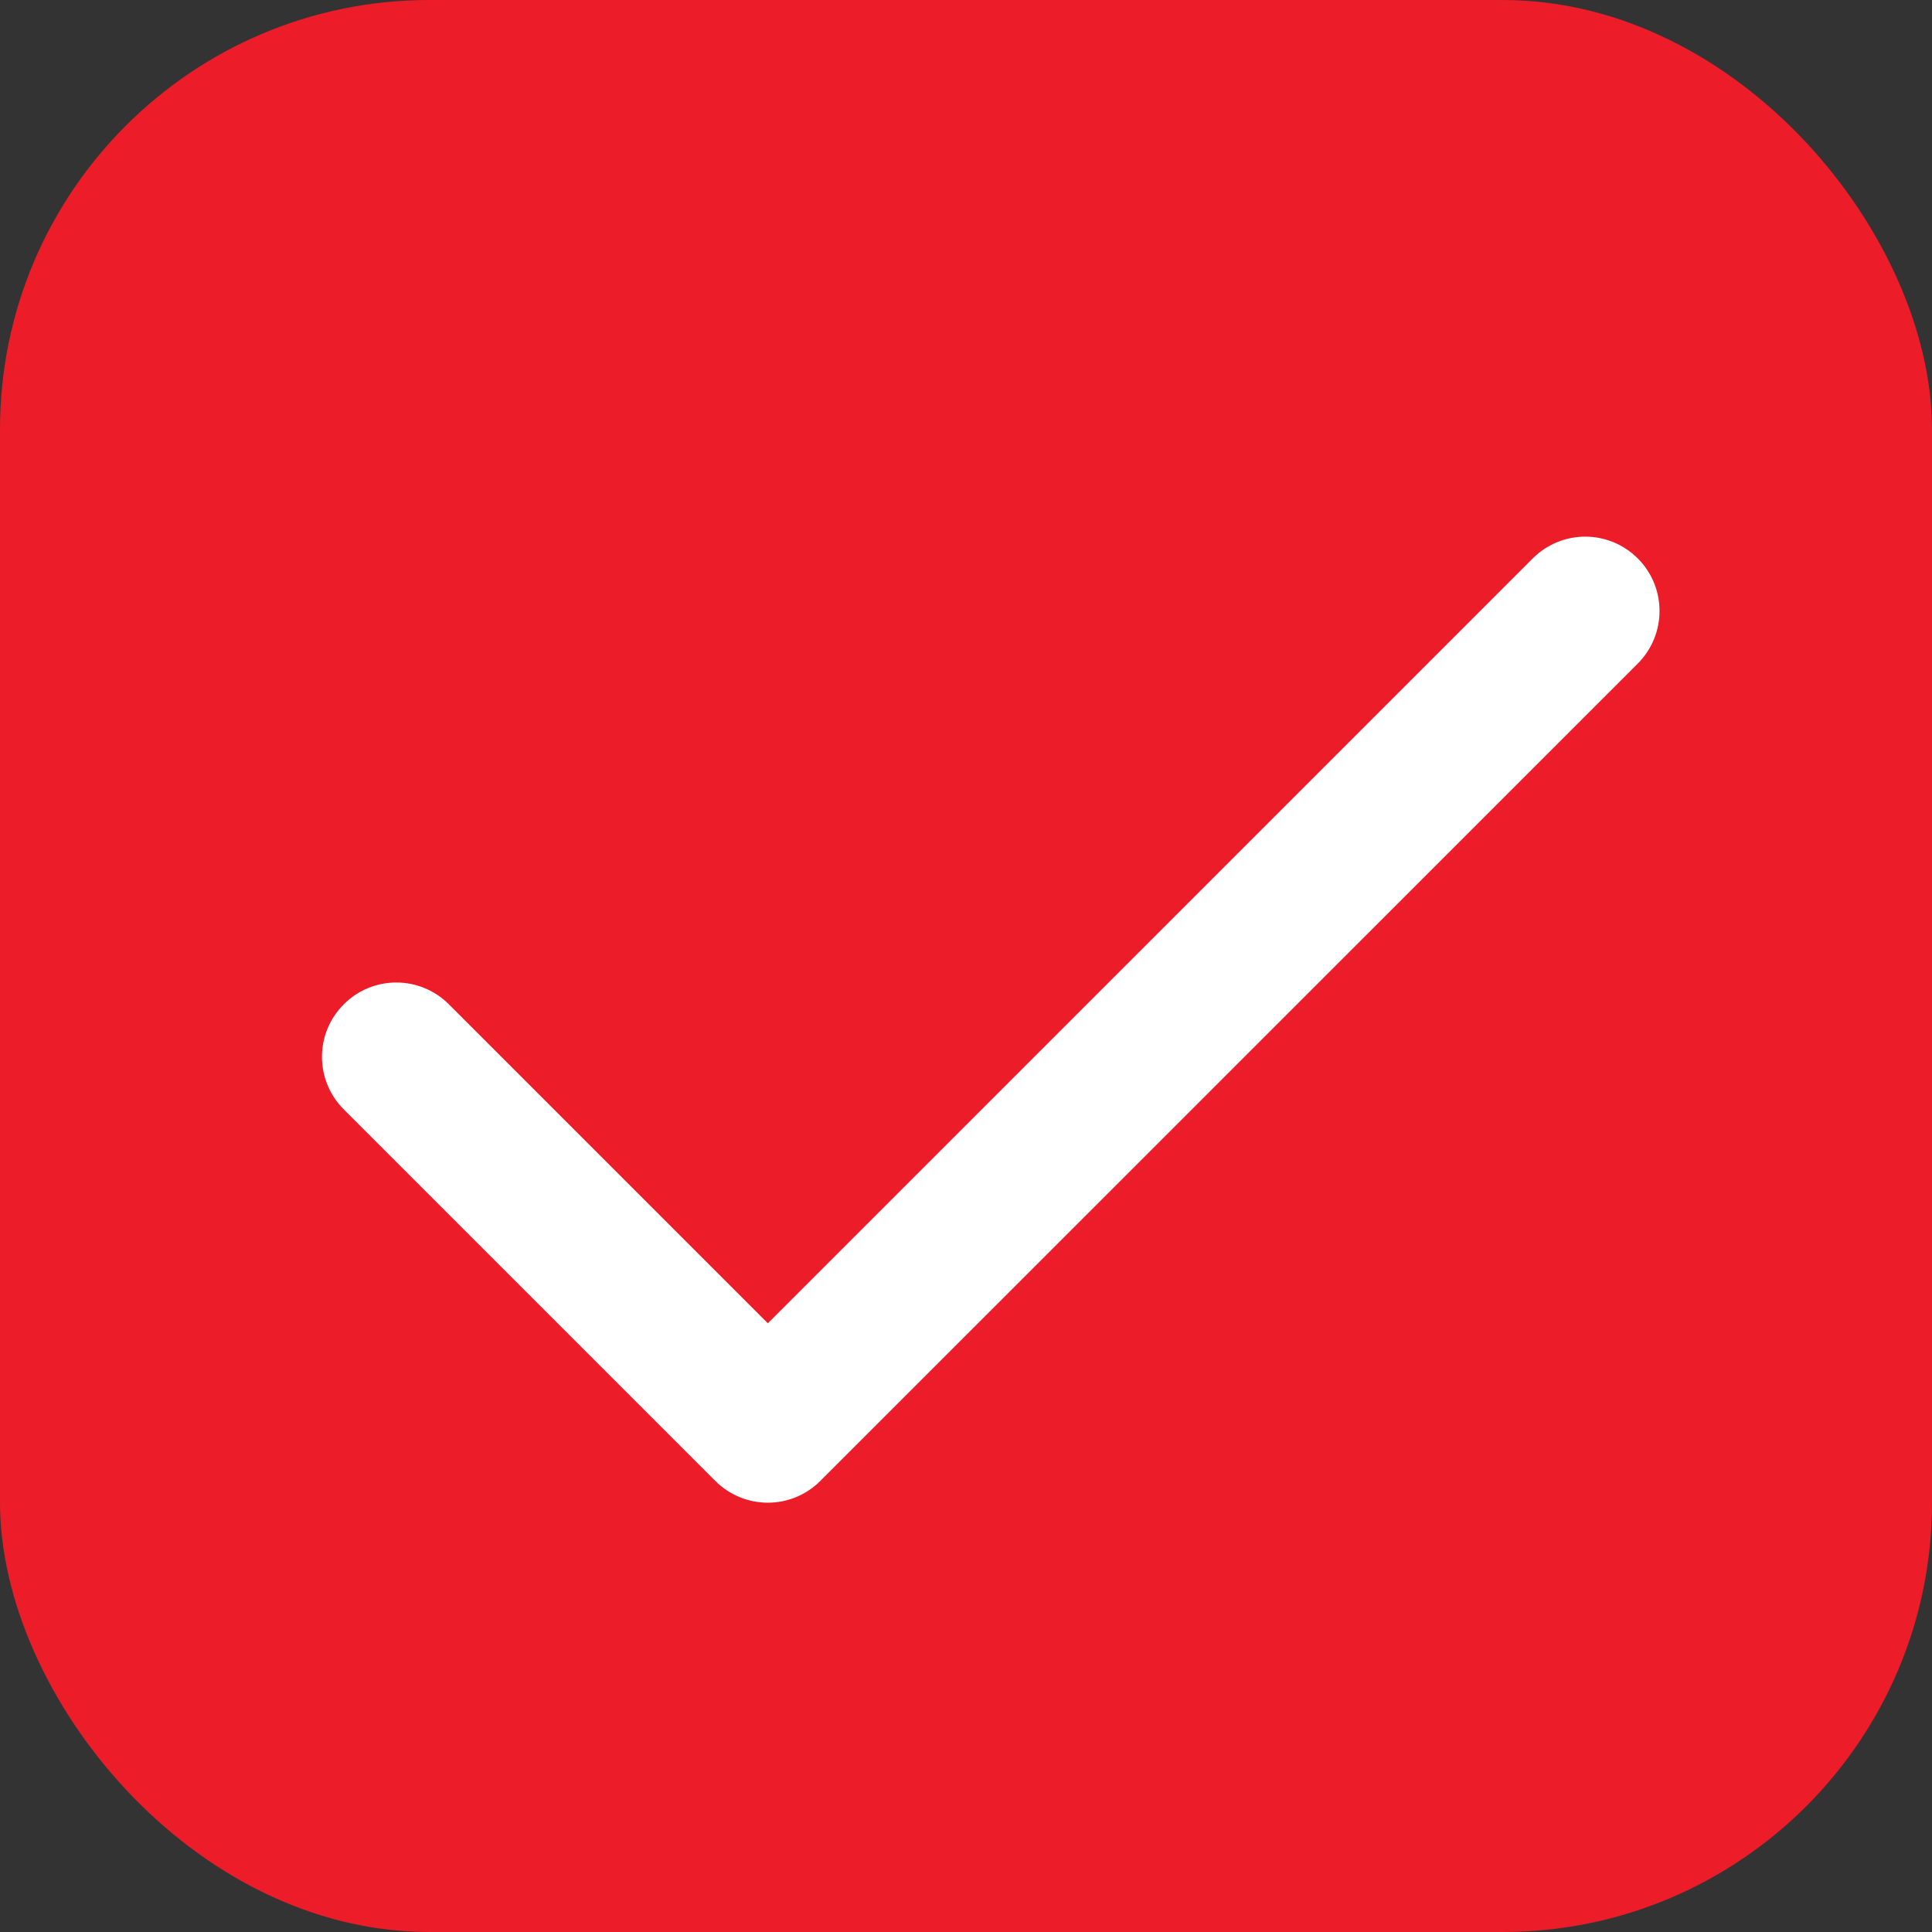
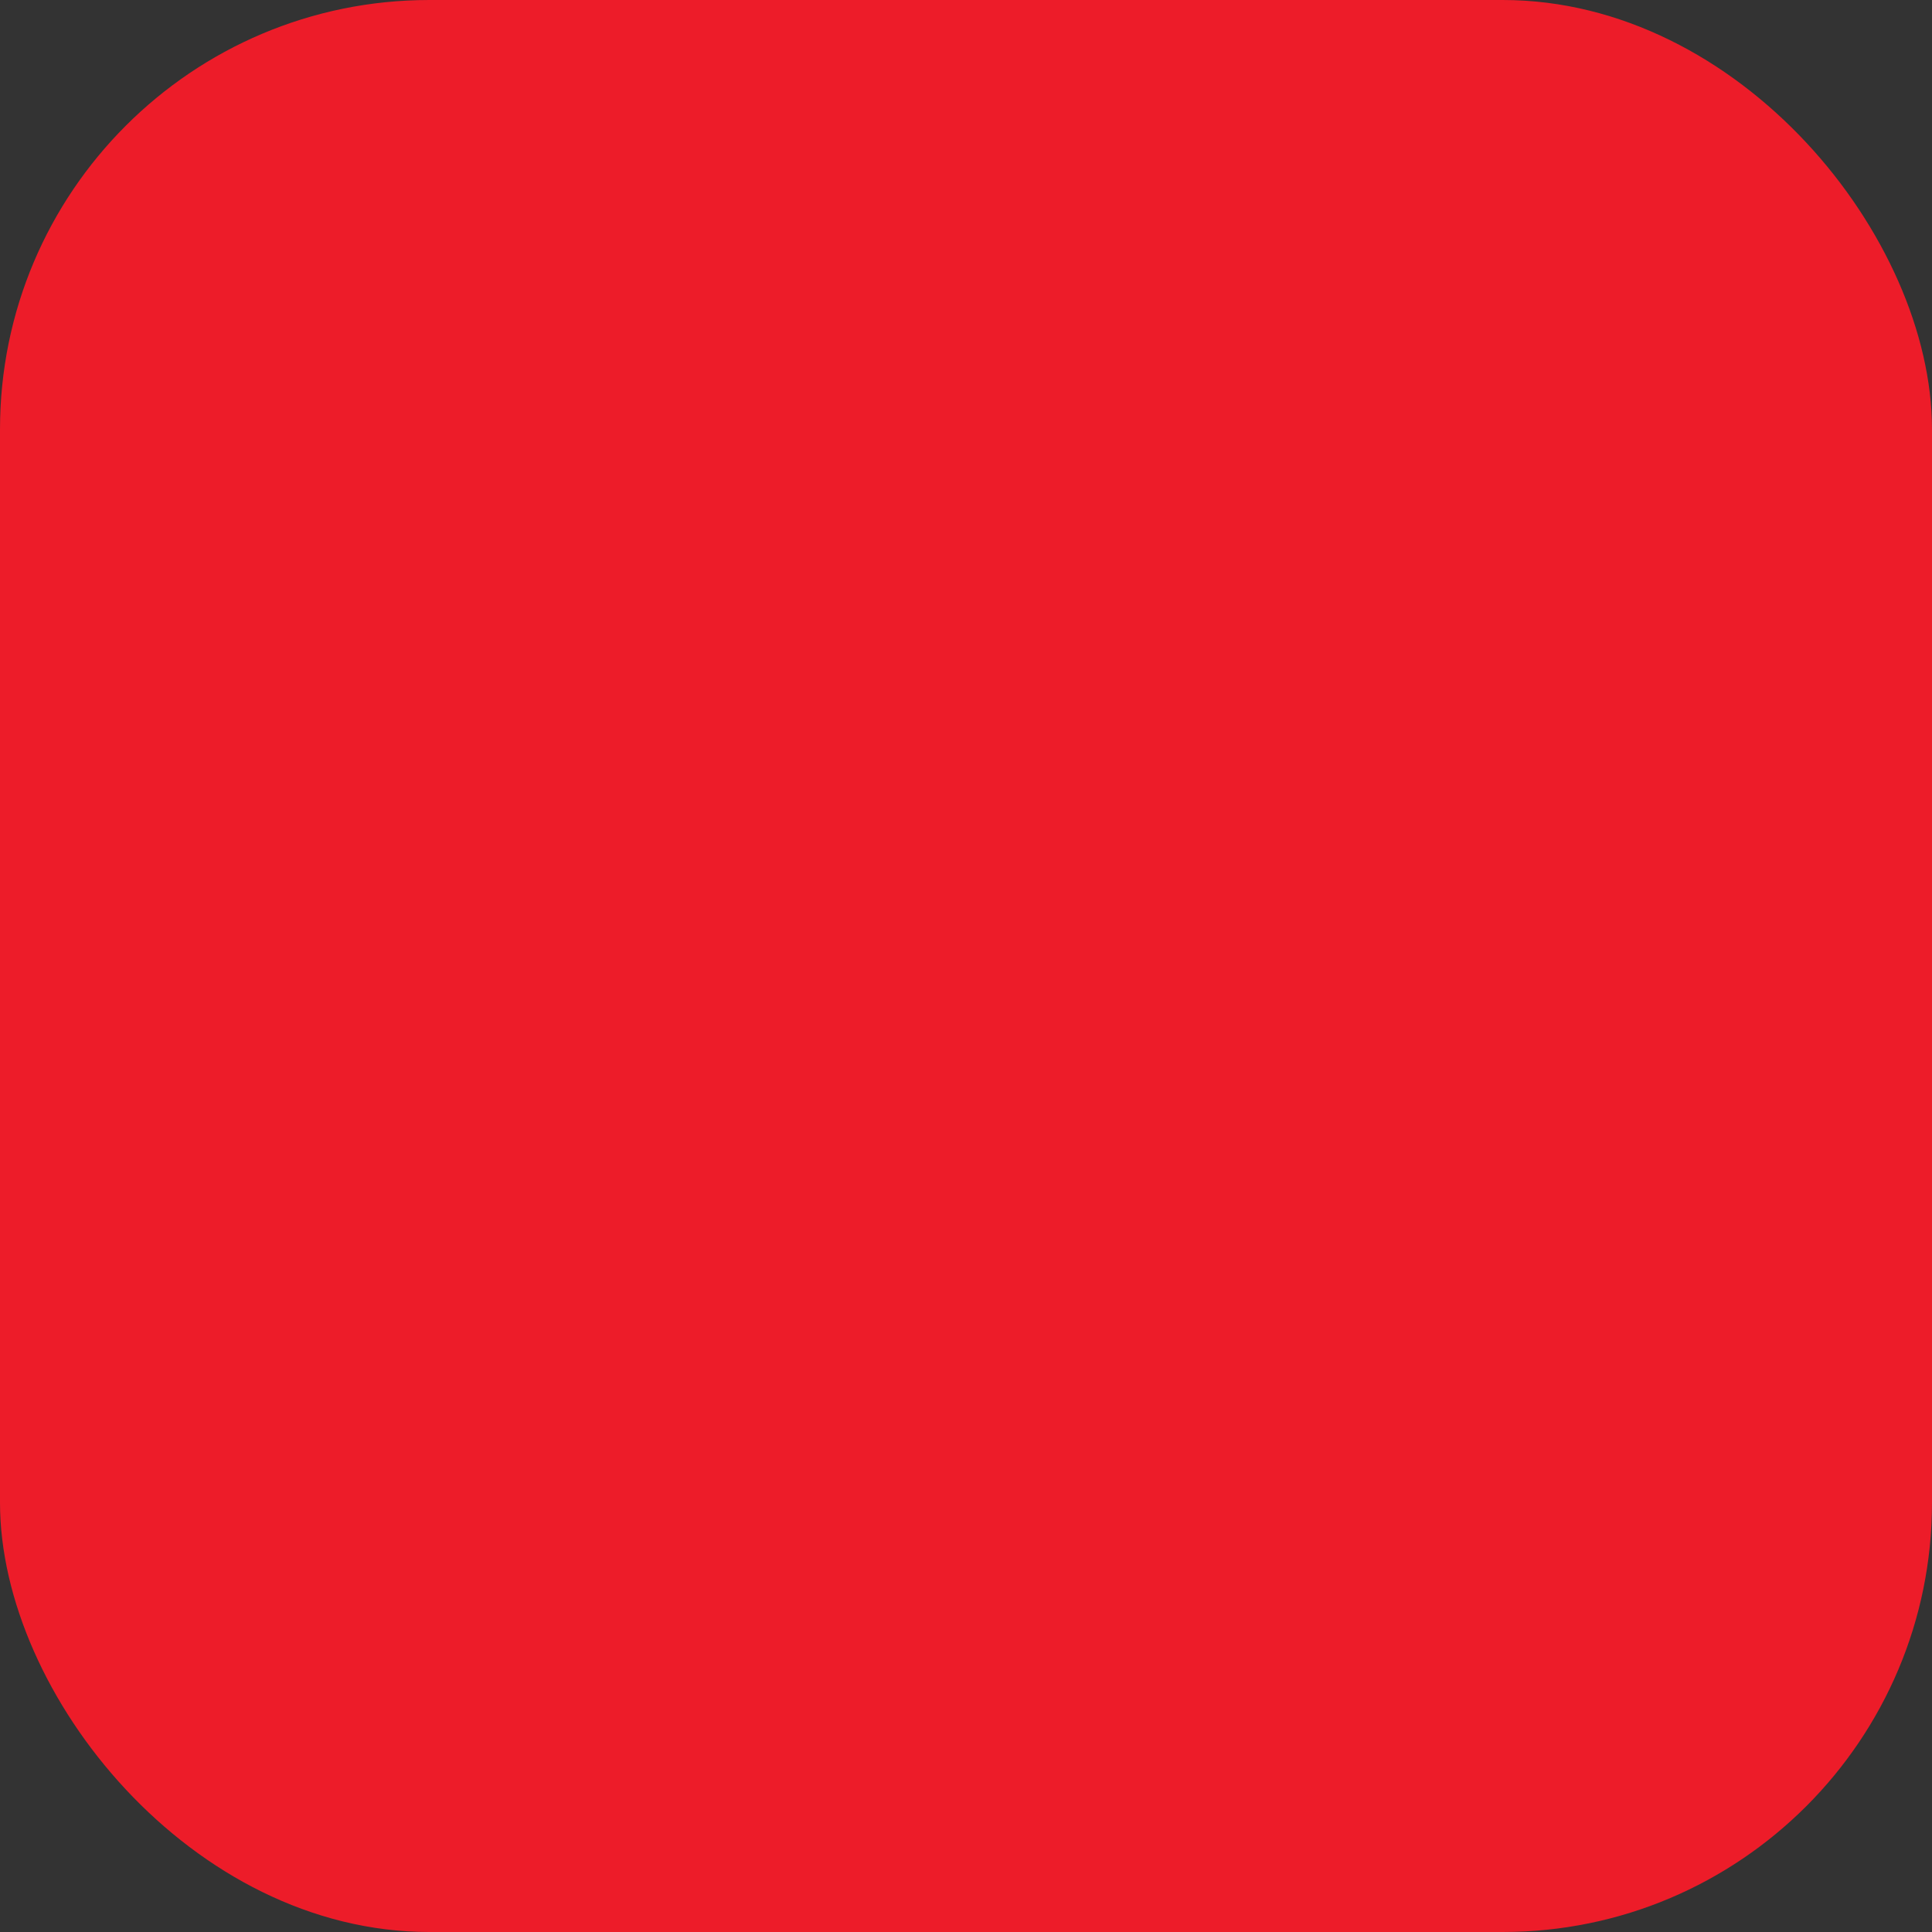
<svg xmlns="http://www.w3.org/2000/svg" width="18" height="18" viewBox="0 0 18 18" fill="none">
  <rect x="0" y="0" width="18" height="18" fill="#333333" stroke="none" />
  <rect width="18" height="18" rx="4" fill="#ED1C29" />
-   <path fill-rule="evenodd" clip-rule="evenodd" d="M15.259 5.203C15.529 5.473 15.529 5.911 15.259 6.182L7.643 13.797C7.373 14.068 6.935 14.068 6.664 13.797L3.203 10.336C2.932 10.065 2.932 9.627 3.203 9.357C3.473 9.086 3.911 9.086 4.182 9.357L7.154 12.329L14.28 5.203C14.55 4.932 14.988 4.932 15.259 5.203Z" fill="white" />
</svg>